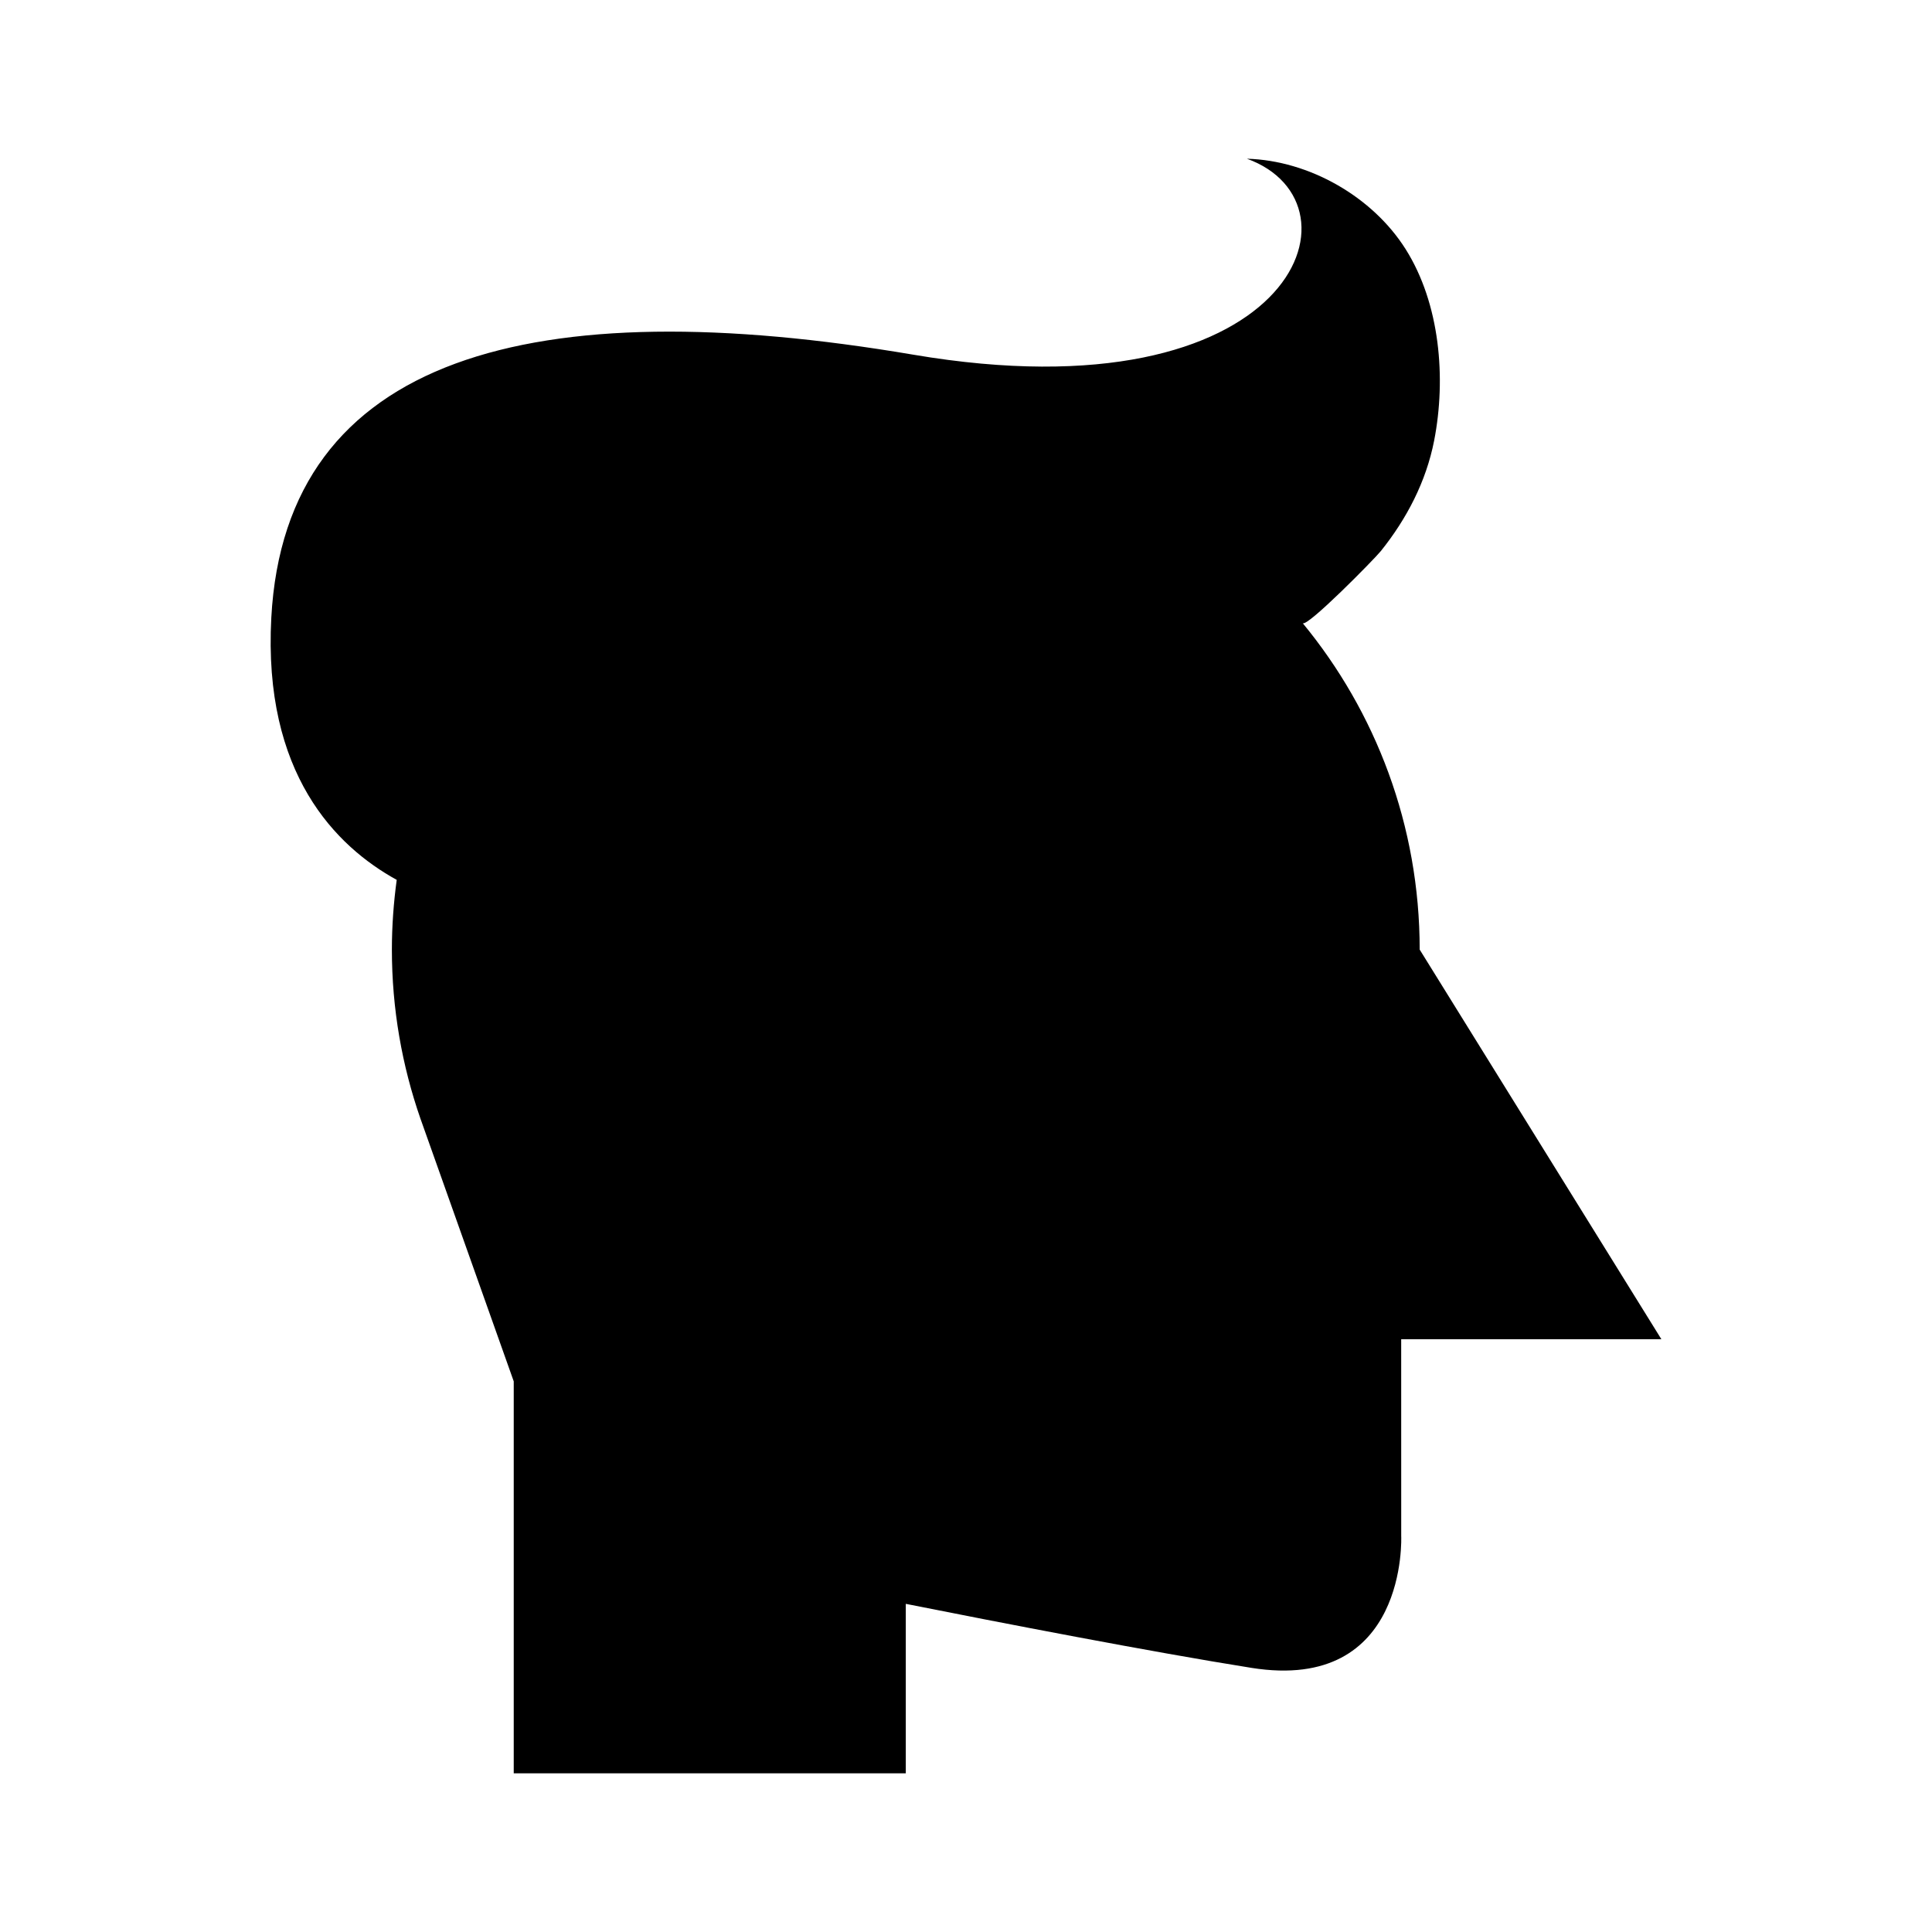
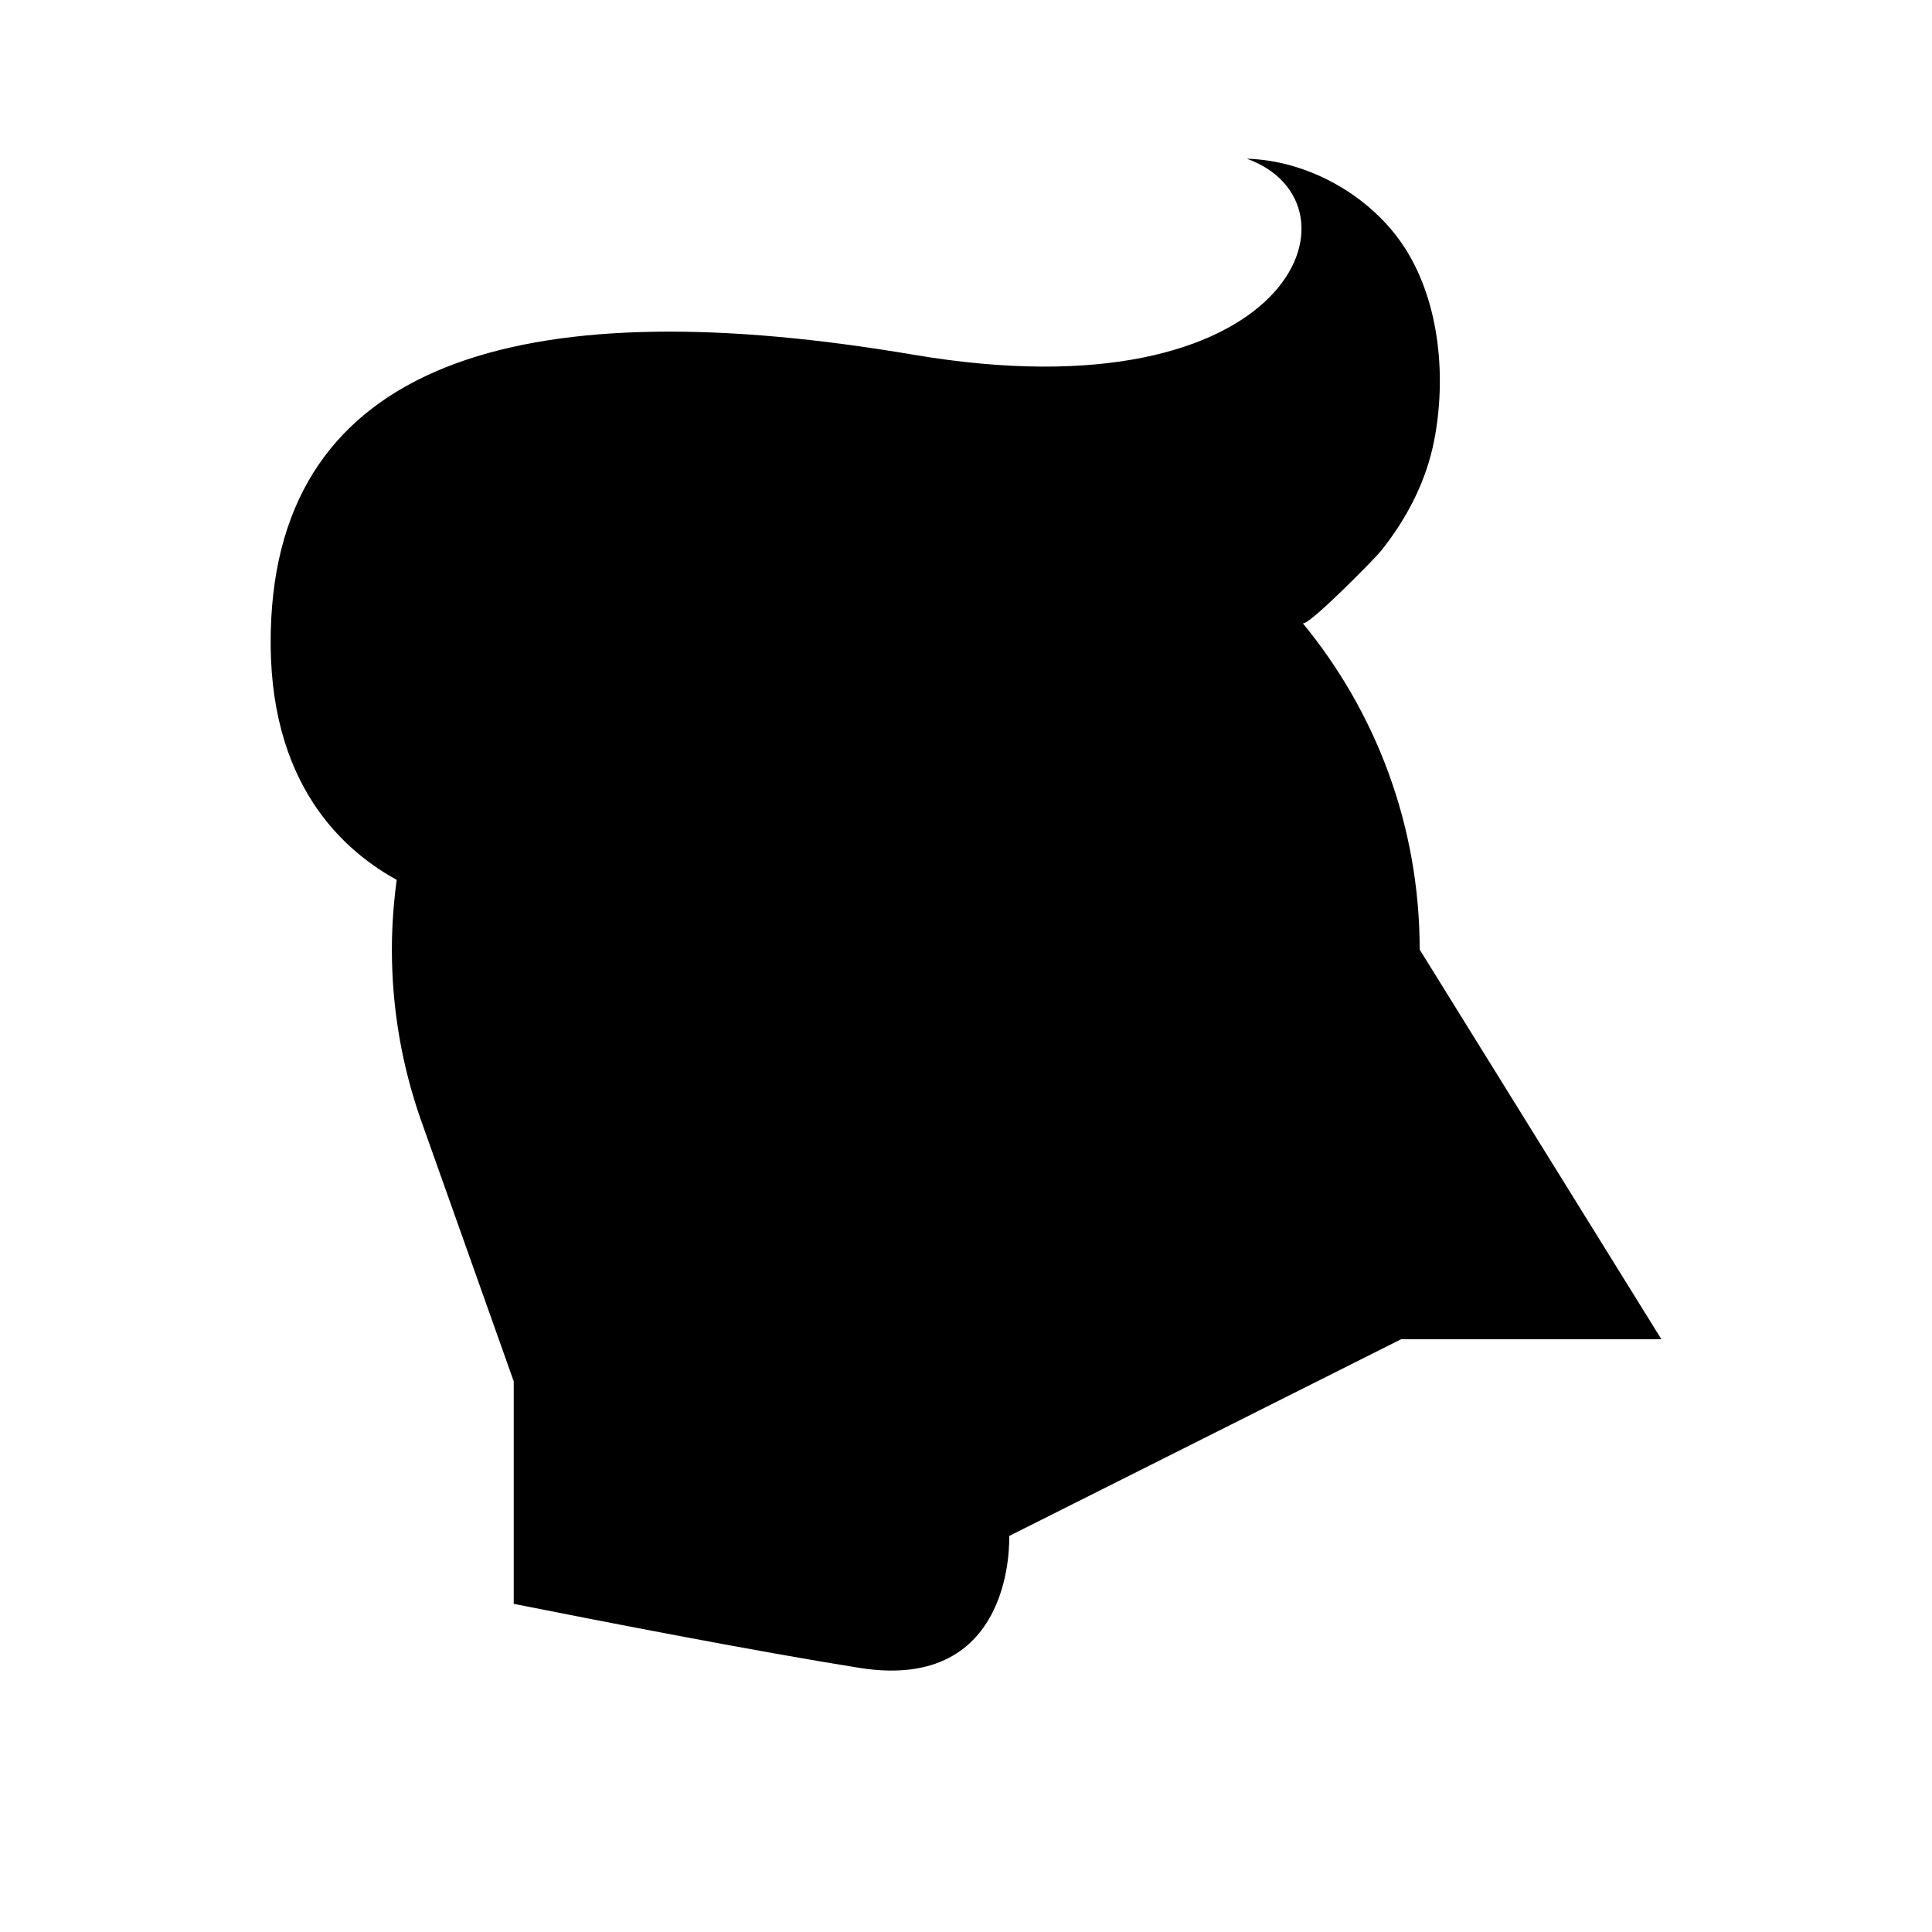
<svg xmlns="http://www.w3.org/2000/svg" fill="#000000" width="800px" height="800px" version="1.1" viewBox="144 144 512 512">
-   <path d="m515.33 498.9h68.949l-64.047-103.25c0-32.859-11.637-62.996-31.016-86.523 1.062 1.289 19.012-16.961 20.715-19.082 6.871-8.559 12.012-18.441 14.129-29.262 3.227-16.512 1.574-36.289-7.555-50.758-8.746-13.867-25.535-23.504-42.059-23.961 32.906 11.863 12.223 68.992-88.375 51.938-100.6-17.059-166.41 0.133-170.17 69.672-2.238 41.371 17.156 60.656 33.234 69.5-0.82 6.047-1.281 12.211-1.281 18.484 0 15.695 2.688 30.754 7.566 44.785l0.117 0.324c0.289 0.82 0.57 1.641 0.871 2.457l23.738 66.848v103.87h103.9v-44.906c25.168 5.004 64.988 12.73 91.621 16.969 41.559 6.613 39.672-34.949 39.672-34.949z" />
+   <path d="m515.33 498.9h68.949l-64.047-103.25c0-32.859-11.637-62.996-31.016-86.523 1.062 1.289 19.012-16.961 20.715-19.082 6.871-8.559 12.012-18.441 14.129-29.262 3.227-16.512 1.574-36.289-7.555-50.758-8.746-13.867-25.535-23.504-42.059-23.961 32.906 11.863 12.223 68.992-88.375 51.938-100.6-17.059-166.41 0.133-170.17 69.672-2.238 41.371 17.156 60.656 33.234 69.5-0.82 6.047-1.281 12.211-1.281 18.484 0 15.695 2.688 30.754 7.566 44.785l0.117 0.324c0.289 0.82 0.57 1.641 0.871 2.457l23.738 66.848v103.87v-44.906c25.168 5.004 64.988 12.73 91.621 16.969 41.559 6.613 39.672-34.949 39.672-34.949z" />
</svg>